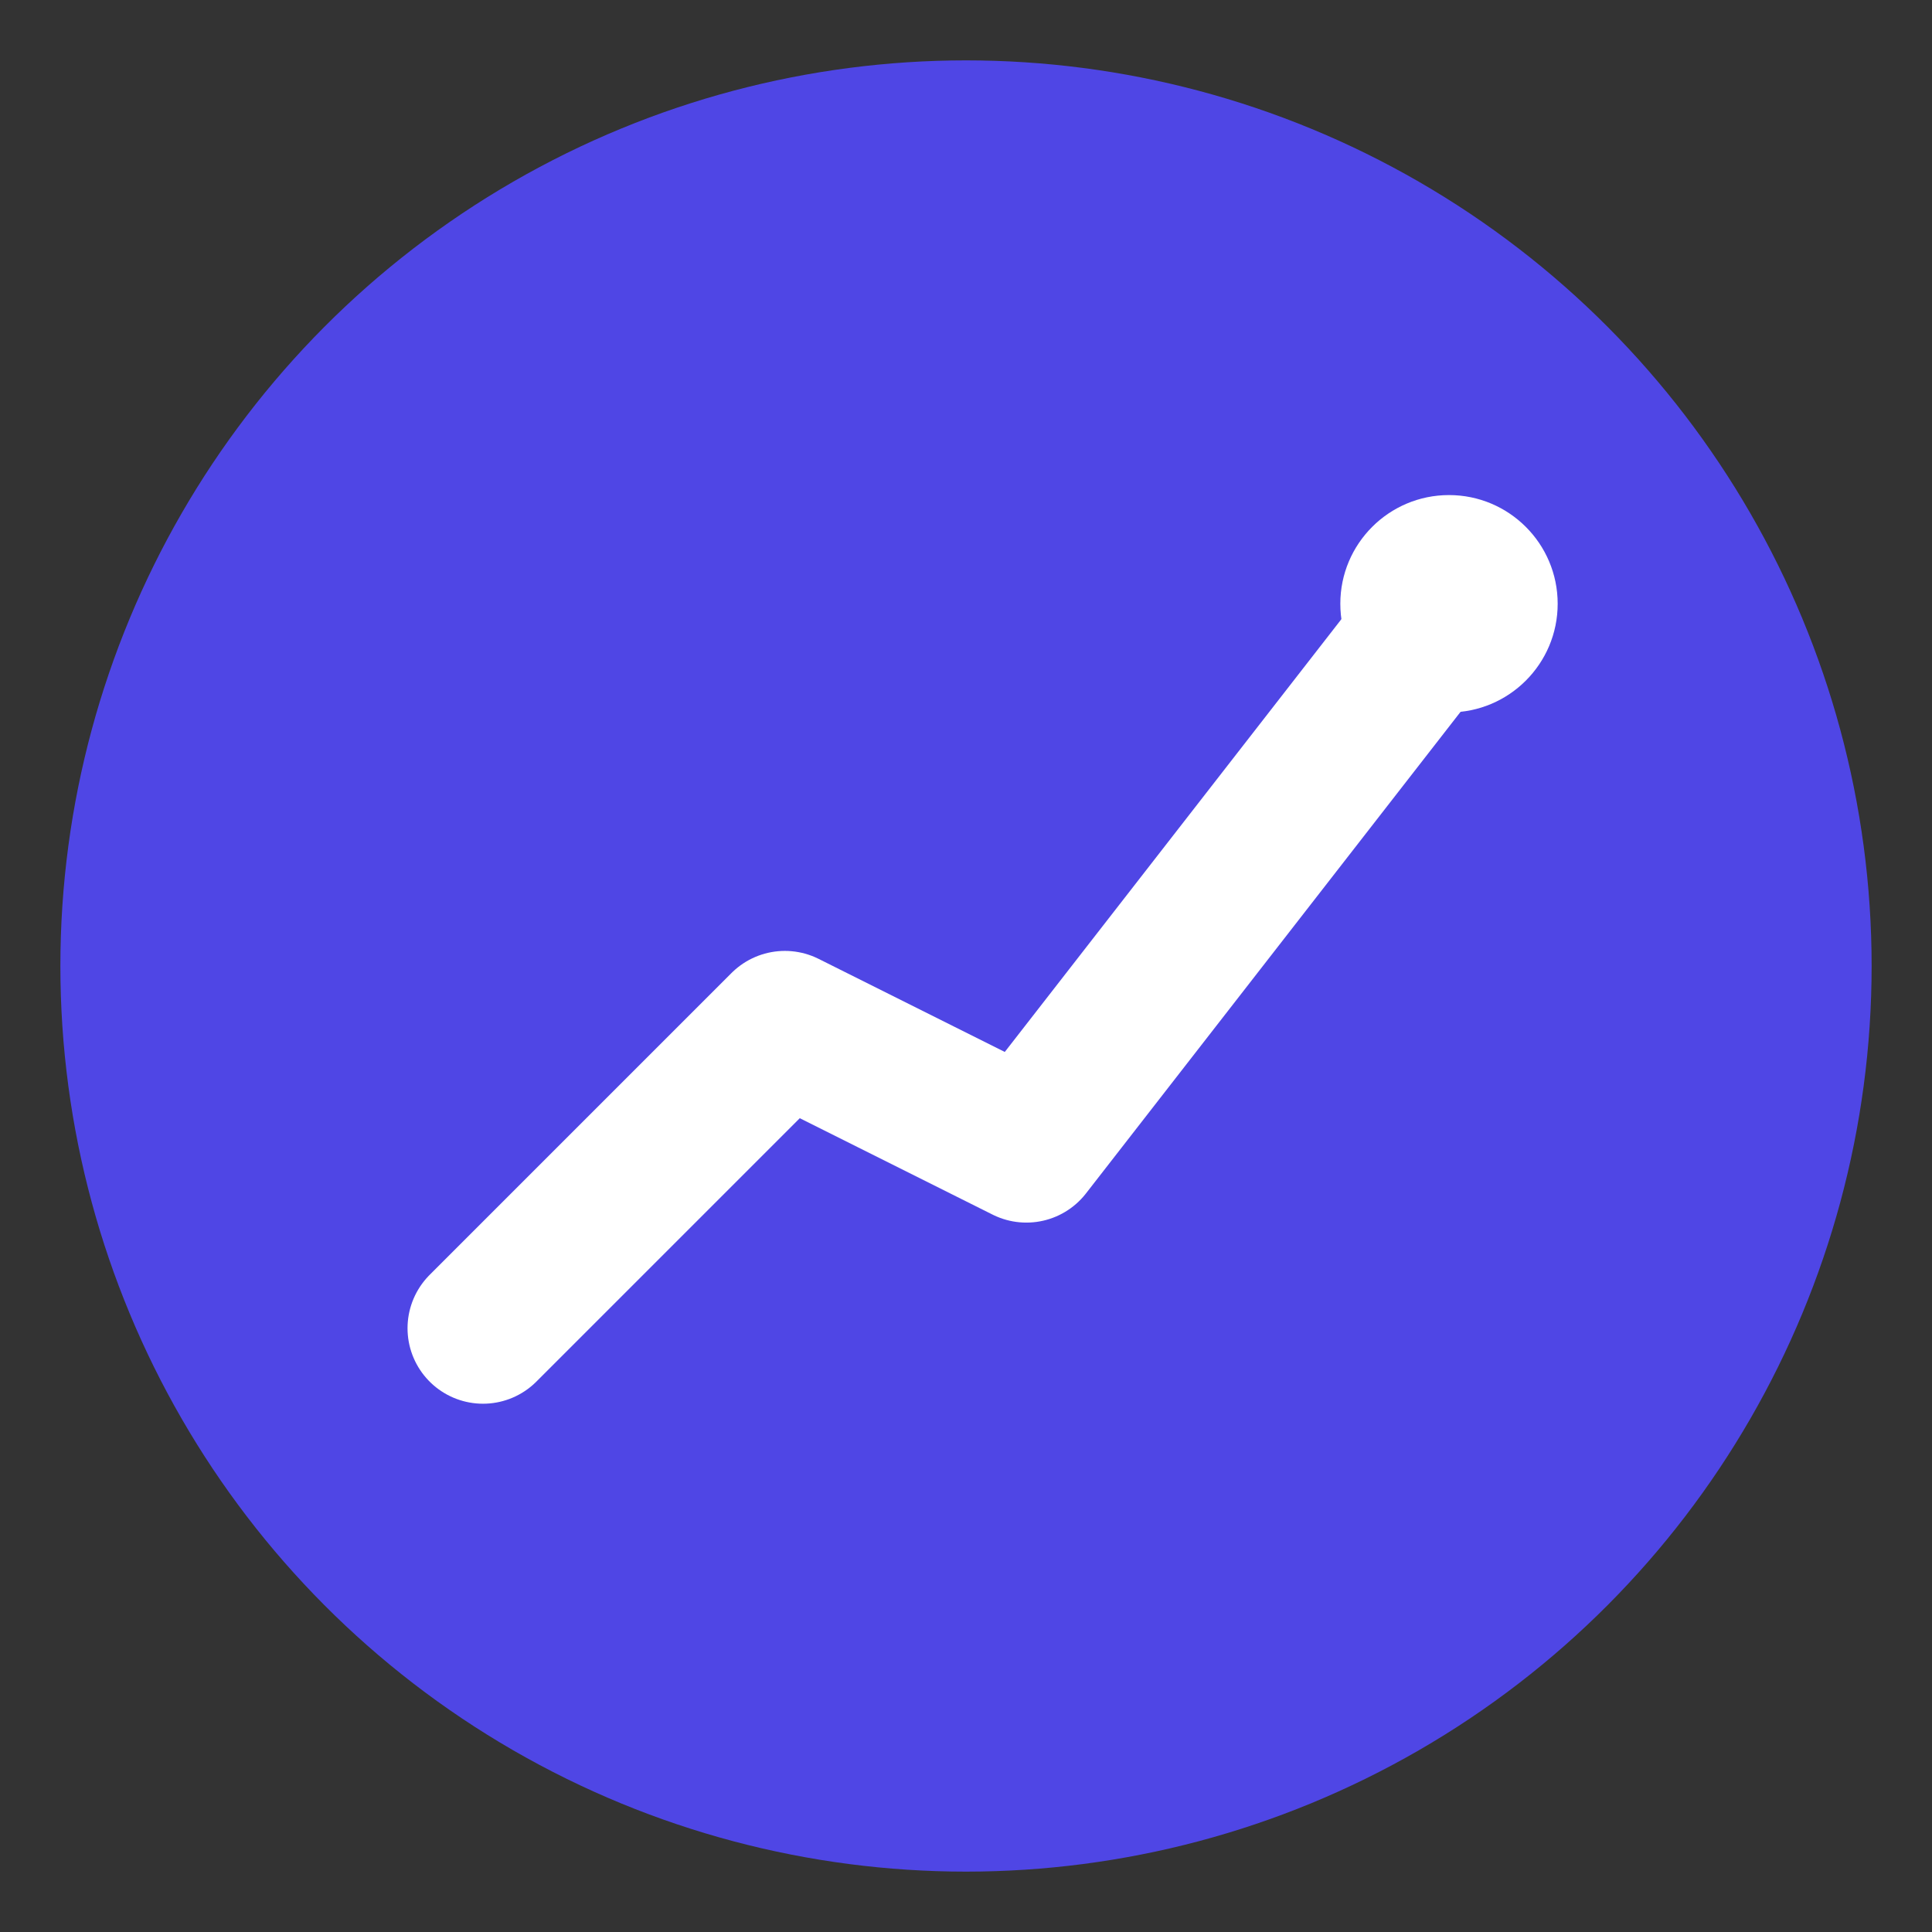
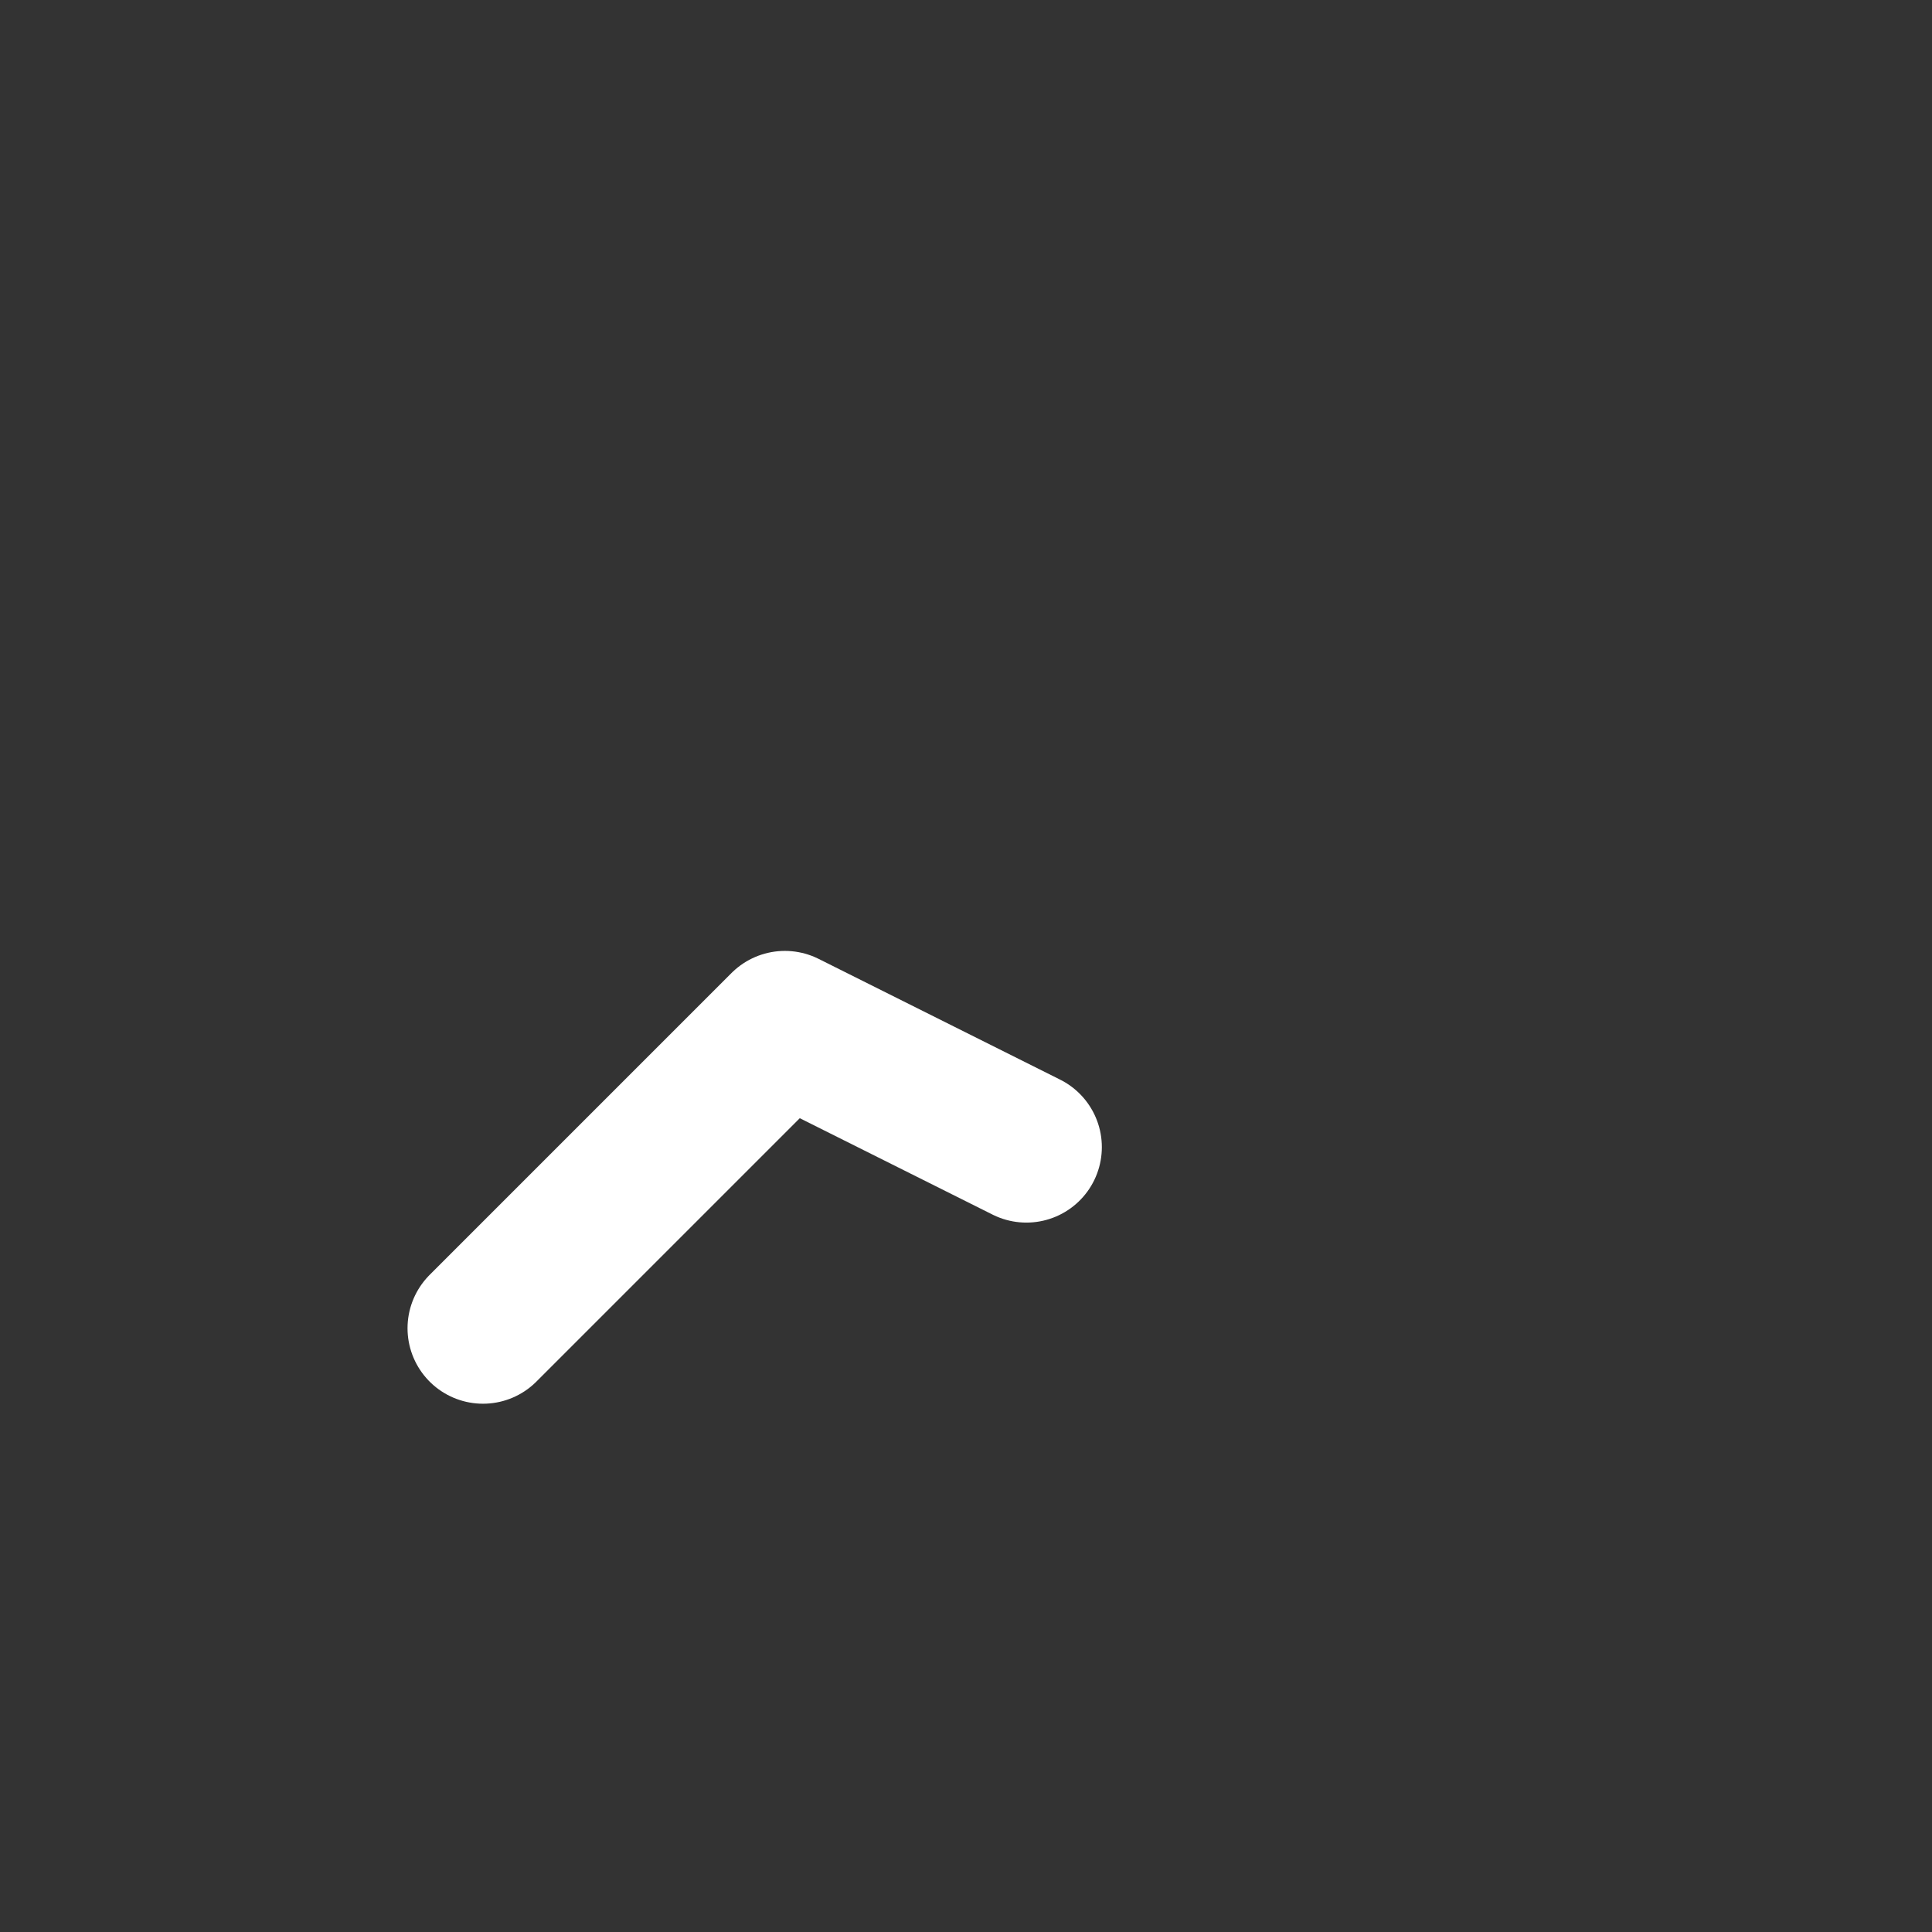
<svg xmlns="http://www.w3.org/2000/svg" viewBox="0 0 32 32" width="32" height="32">
  <rect x="0" y="0" width="32" height="32" fill="#333333" stroke="none" />
-   <circle cx="16" cy="16" r="15" fill="#4f46e5" />
  <g stroke="white" stroke-width="2.5" fill="none" stroke-linecap="round" stroke-linejoin="round">
-     <path d="M8,22 L13,17 L17,19 L24,10" />
+     <path d="M8,22 L13,17 L17,19 " />
    <circle cx="13" cy="17" r="1.2" fill="white" stroke="none" />
    <circle cx="17" cy="19" r="1.2" fill="white" stroke="none" />
-     <circle cx="24" cy="10" r="1.8" fill="white" stroke="none" />
  </g>
</svg>